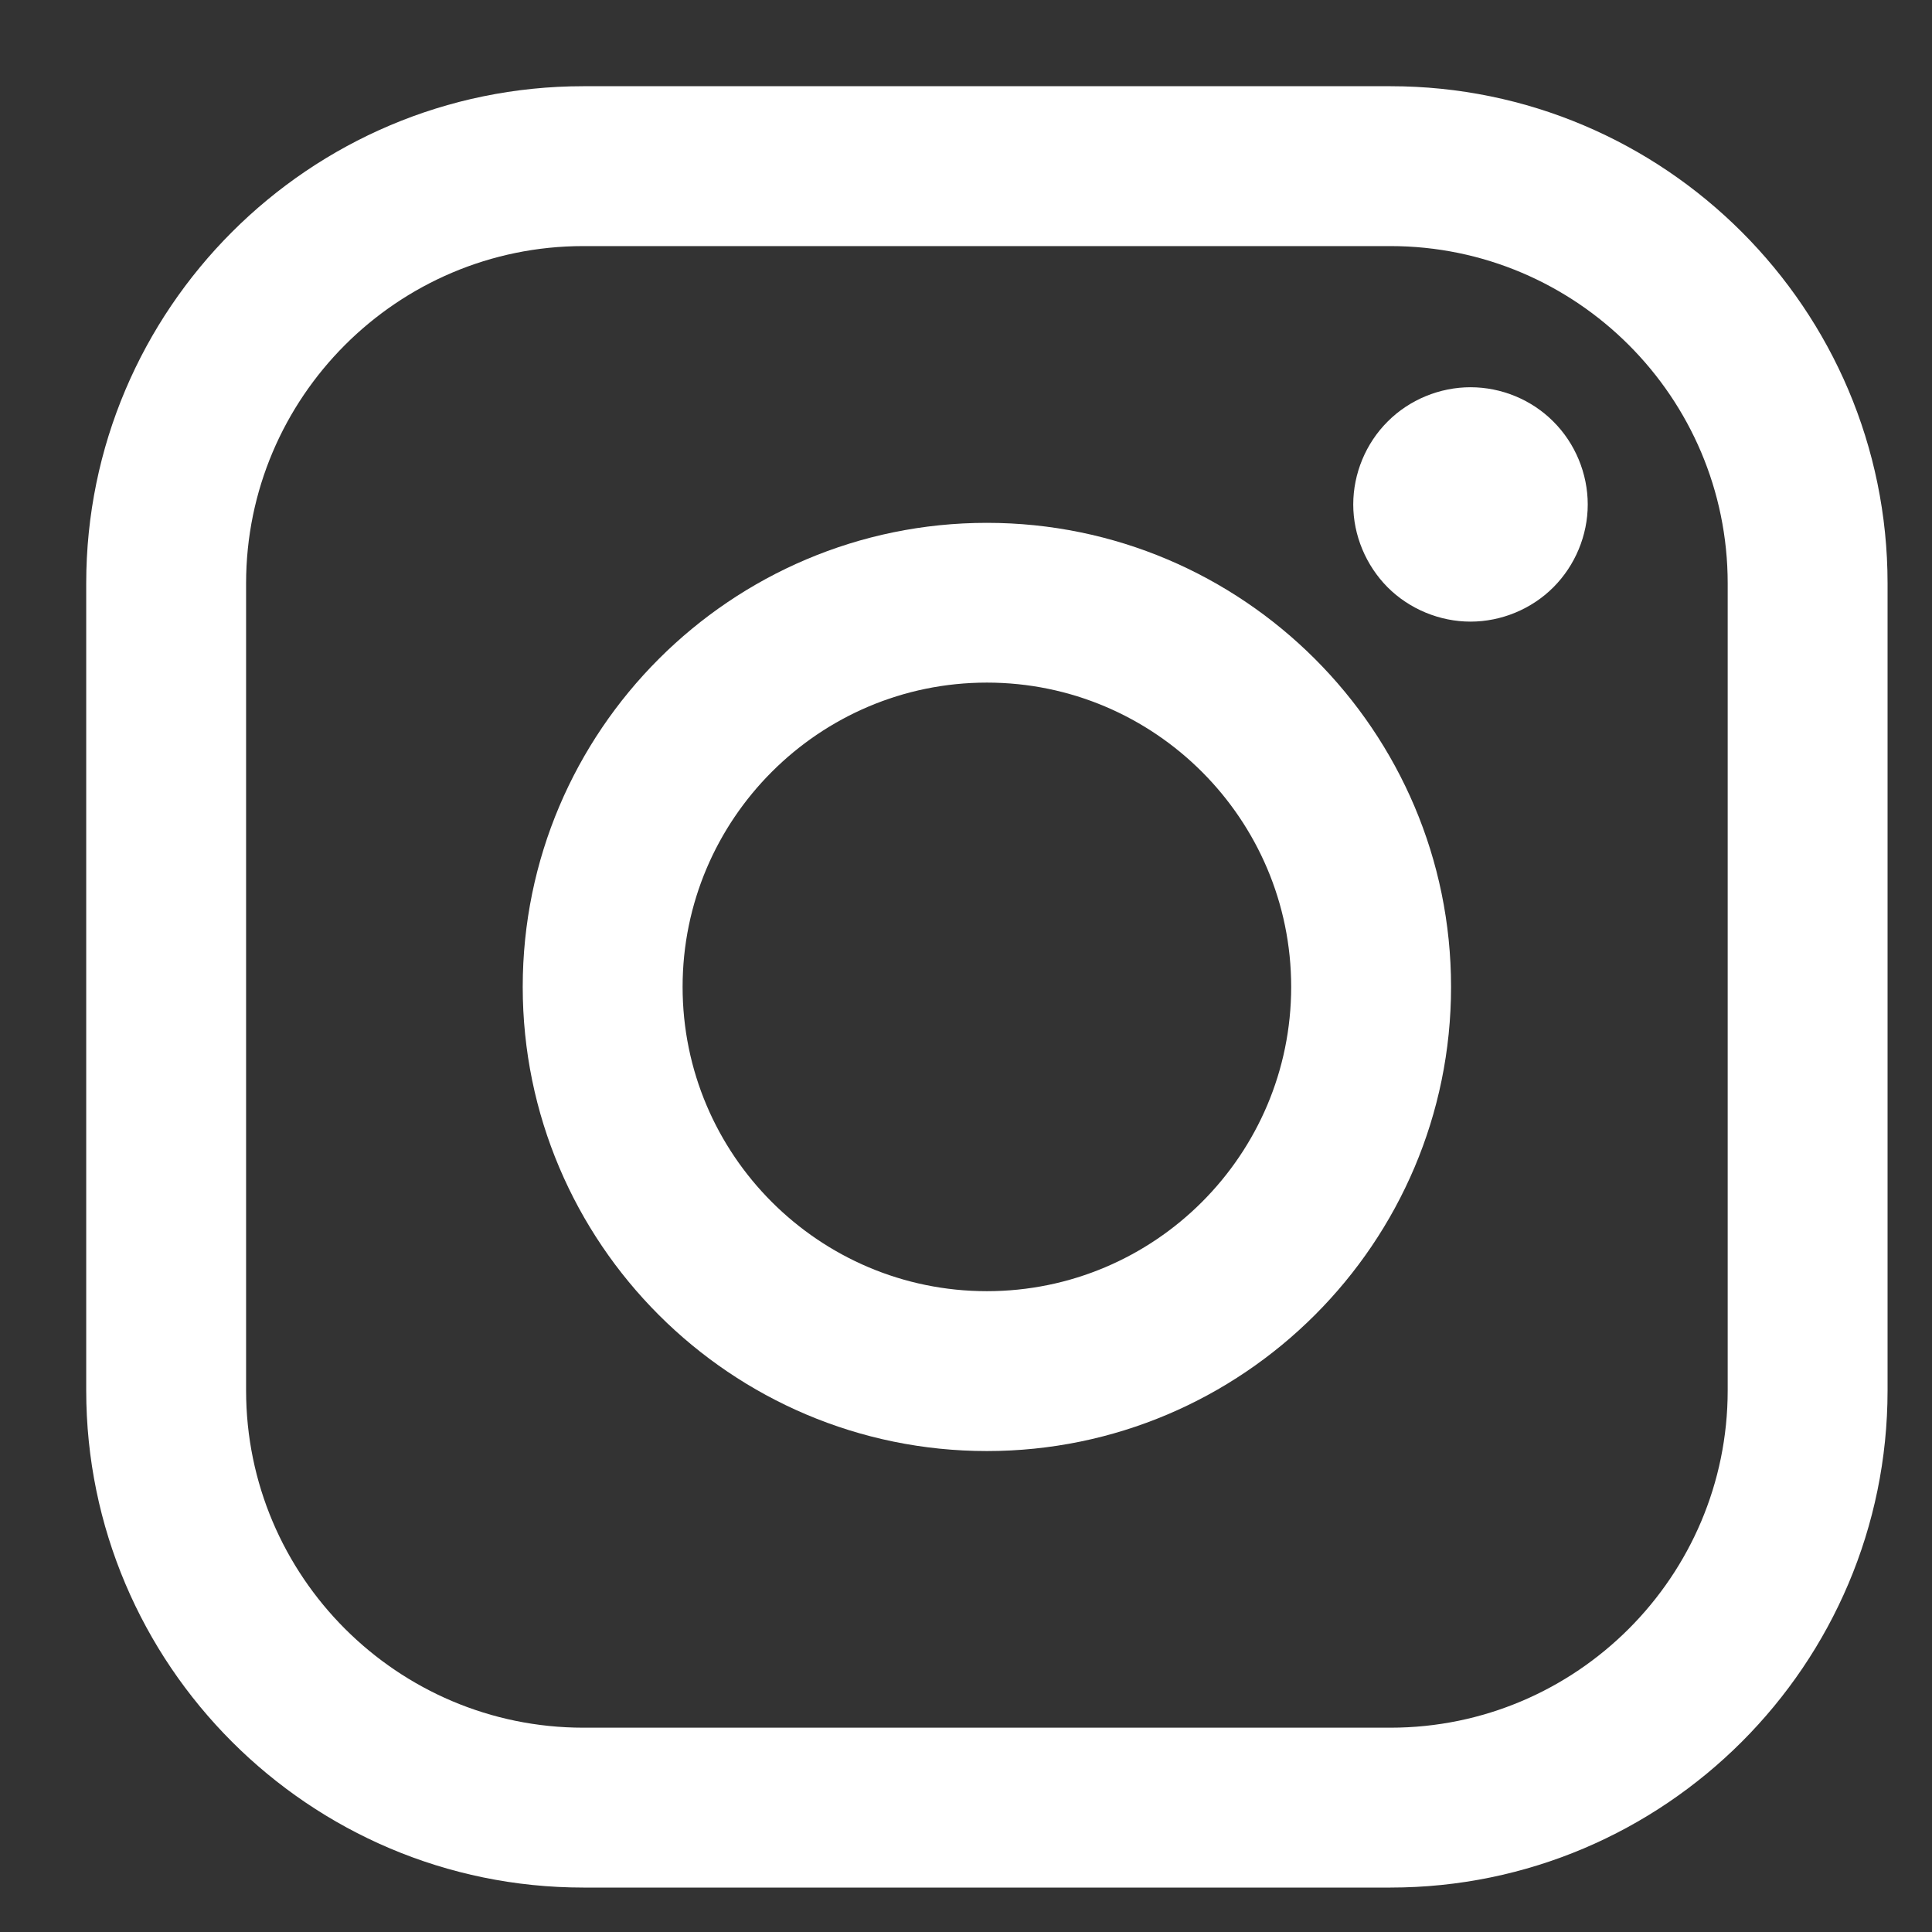
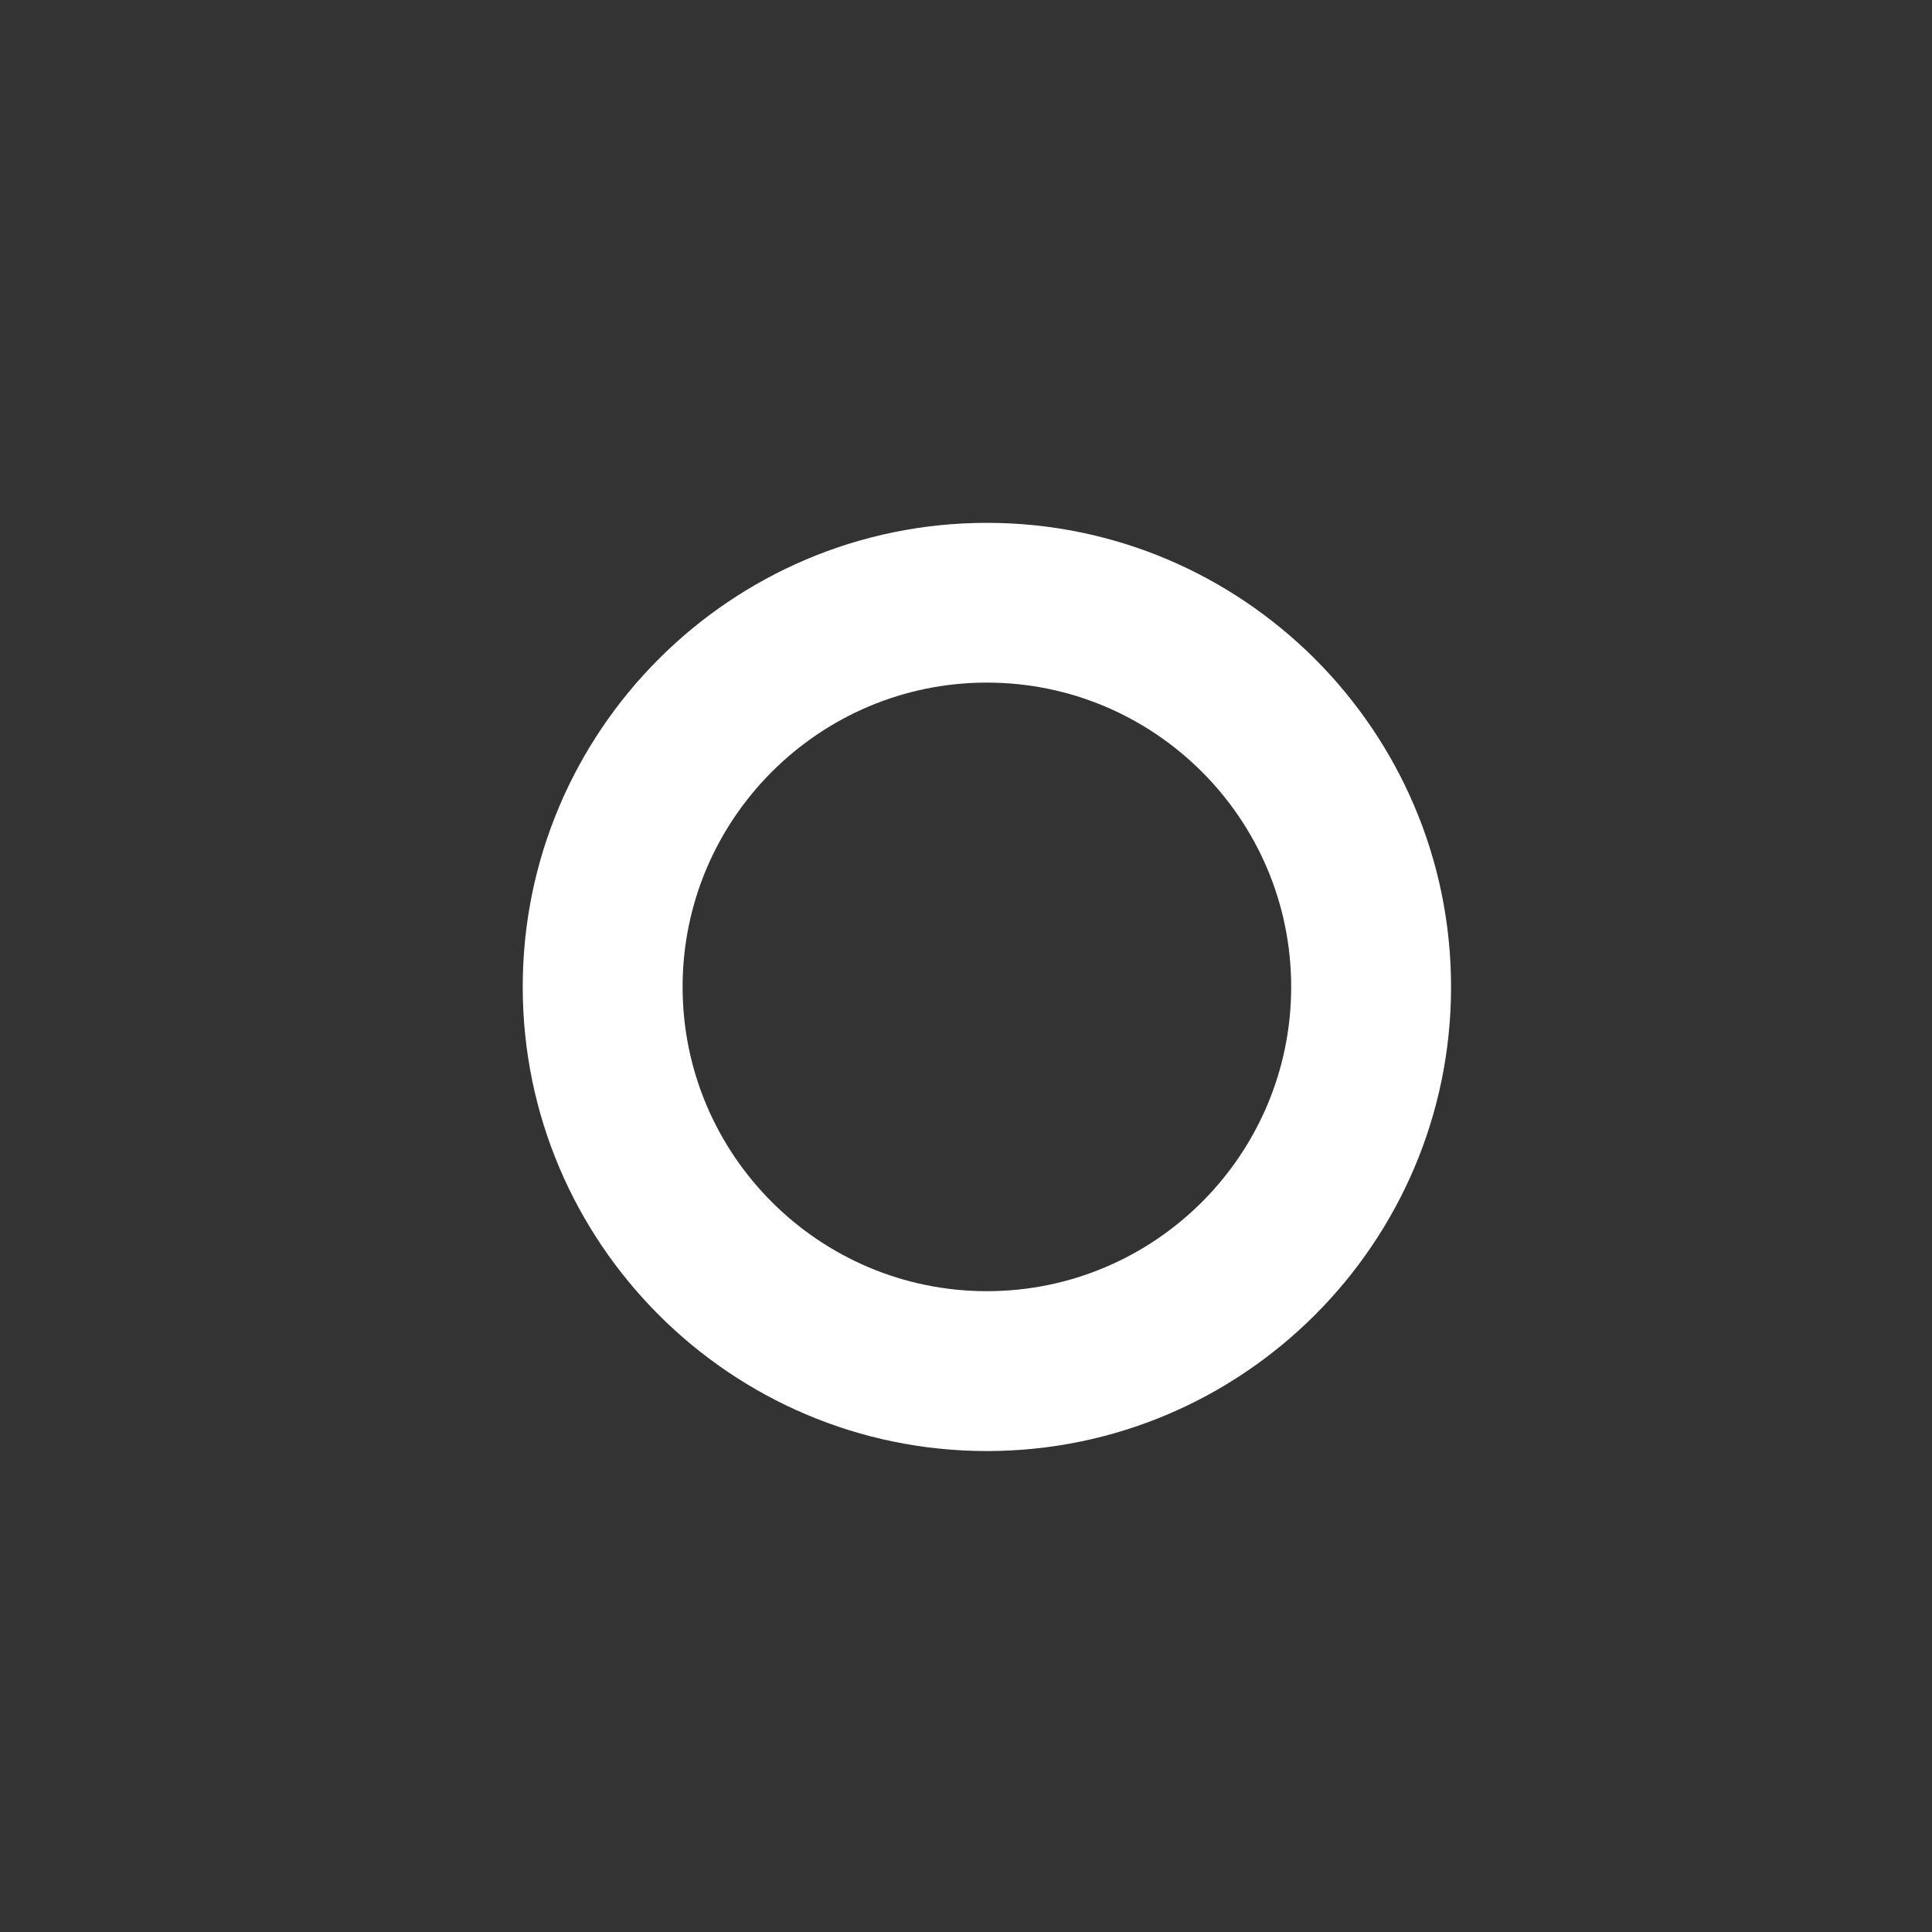
<svg xmlns="http://www.w3.org/2000/svg" width="16" height="16" viewBox="0 0 16 16" fill="none">
  <rect x="0" y="0" width="16" height="16" fill="#333333" stroke="none" />
-   <path fill-rule="evenodd" clip-rule="evenodd" d="M4.831 0.714H11.515C13.785 0.714 15.632 2.561 15.632 4.831V11.515C15.632 13.785 13.785 15.632 11.515 15.632H4.831C2.561 15.632 0.714 13.785 0.714 11.515V4.831C0.714 2.561 2.561 0.714 4.831 0.714ZM11.515 14.308C13.055 14.308 14.308 13.055 14.308 11.515H14.308V4.831C14.308 3.291 13.055 2.038 11.515 2.038H4.831C3.291 2.038 2.038 3.291 2.038 4.831V11.515C2.038 13.055 3.291 14.308 4.831 14.308H11.515Z" fill="white" />
  <path fill-rule="evenodd" clip-rule="evenodd" d="M4.329 8.173C4.329 6.054 6.053 4.33 8.173 4.33C10.292 4.33 12.017 6.054 12.017 8.173C12.017 10.293 10.292 12.017 8.173 12.017C6.053 12.017 4.329 10.293 4.329 8.173ZM5.653 8.173C5.653 9.563 6.783 10.693 8.173 10.693C9.563 10.693 10.693 9.563 10.693 8.173C10.693 6.784 9.563 5.653 8.173 5.653C6.783 5.653 5.653 6.784 5.653 8.173Z" fill="white" />
-   <path d="M12.178 3.207C11.923 3.207 11.672 3.31 11.492 3.491C11.311 3.671 11.207 3.922 11.207 4.178C11.207 4.433 11.312 4.683 11.492 4.864C11.672 5.044 11.923 5.148 12.178 5.148C12.434 5.148 12.684 5.044 12.864 4.864C13.045 4.683 13.149 4.433 13.149 4.178C13.149 3.922 13.045 3.671 12.864 3.491C12.684 3.31 12.434 3.207 12.178 3.207Z" fill="white" />
</svg>